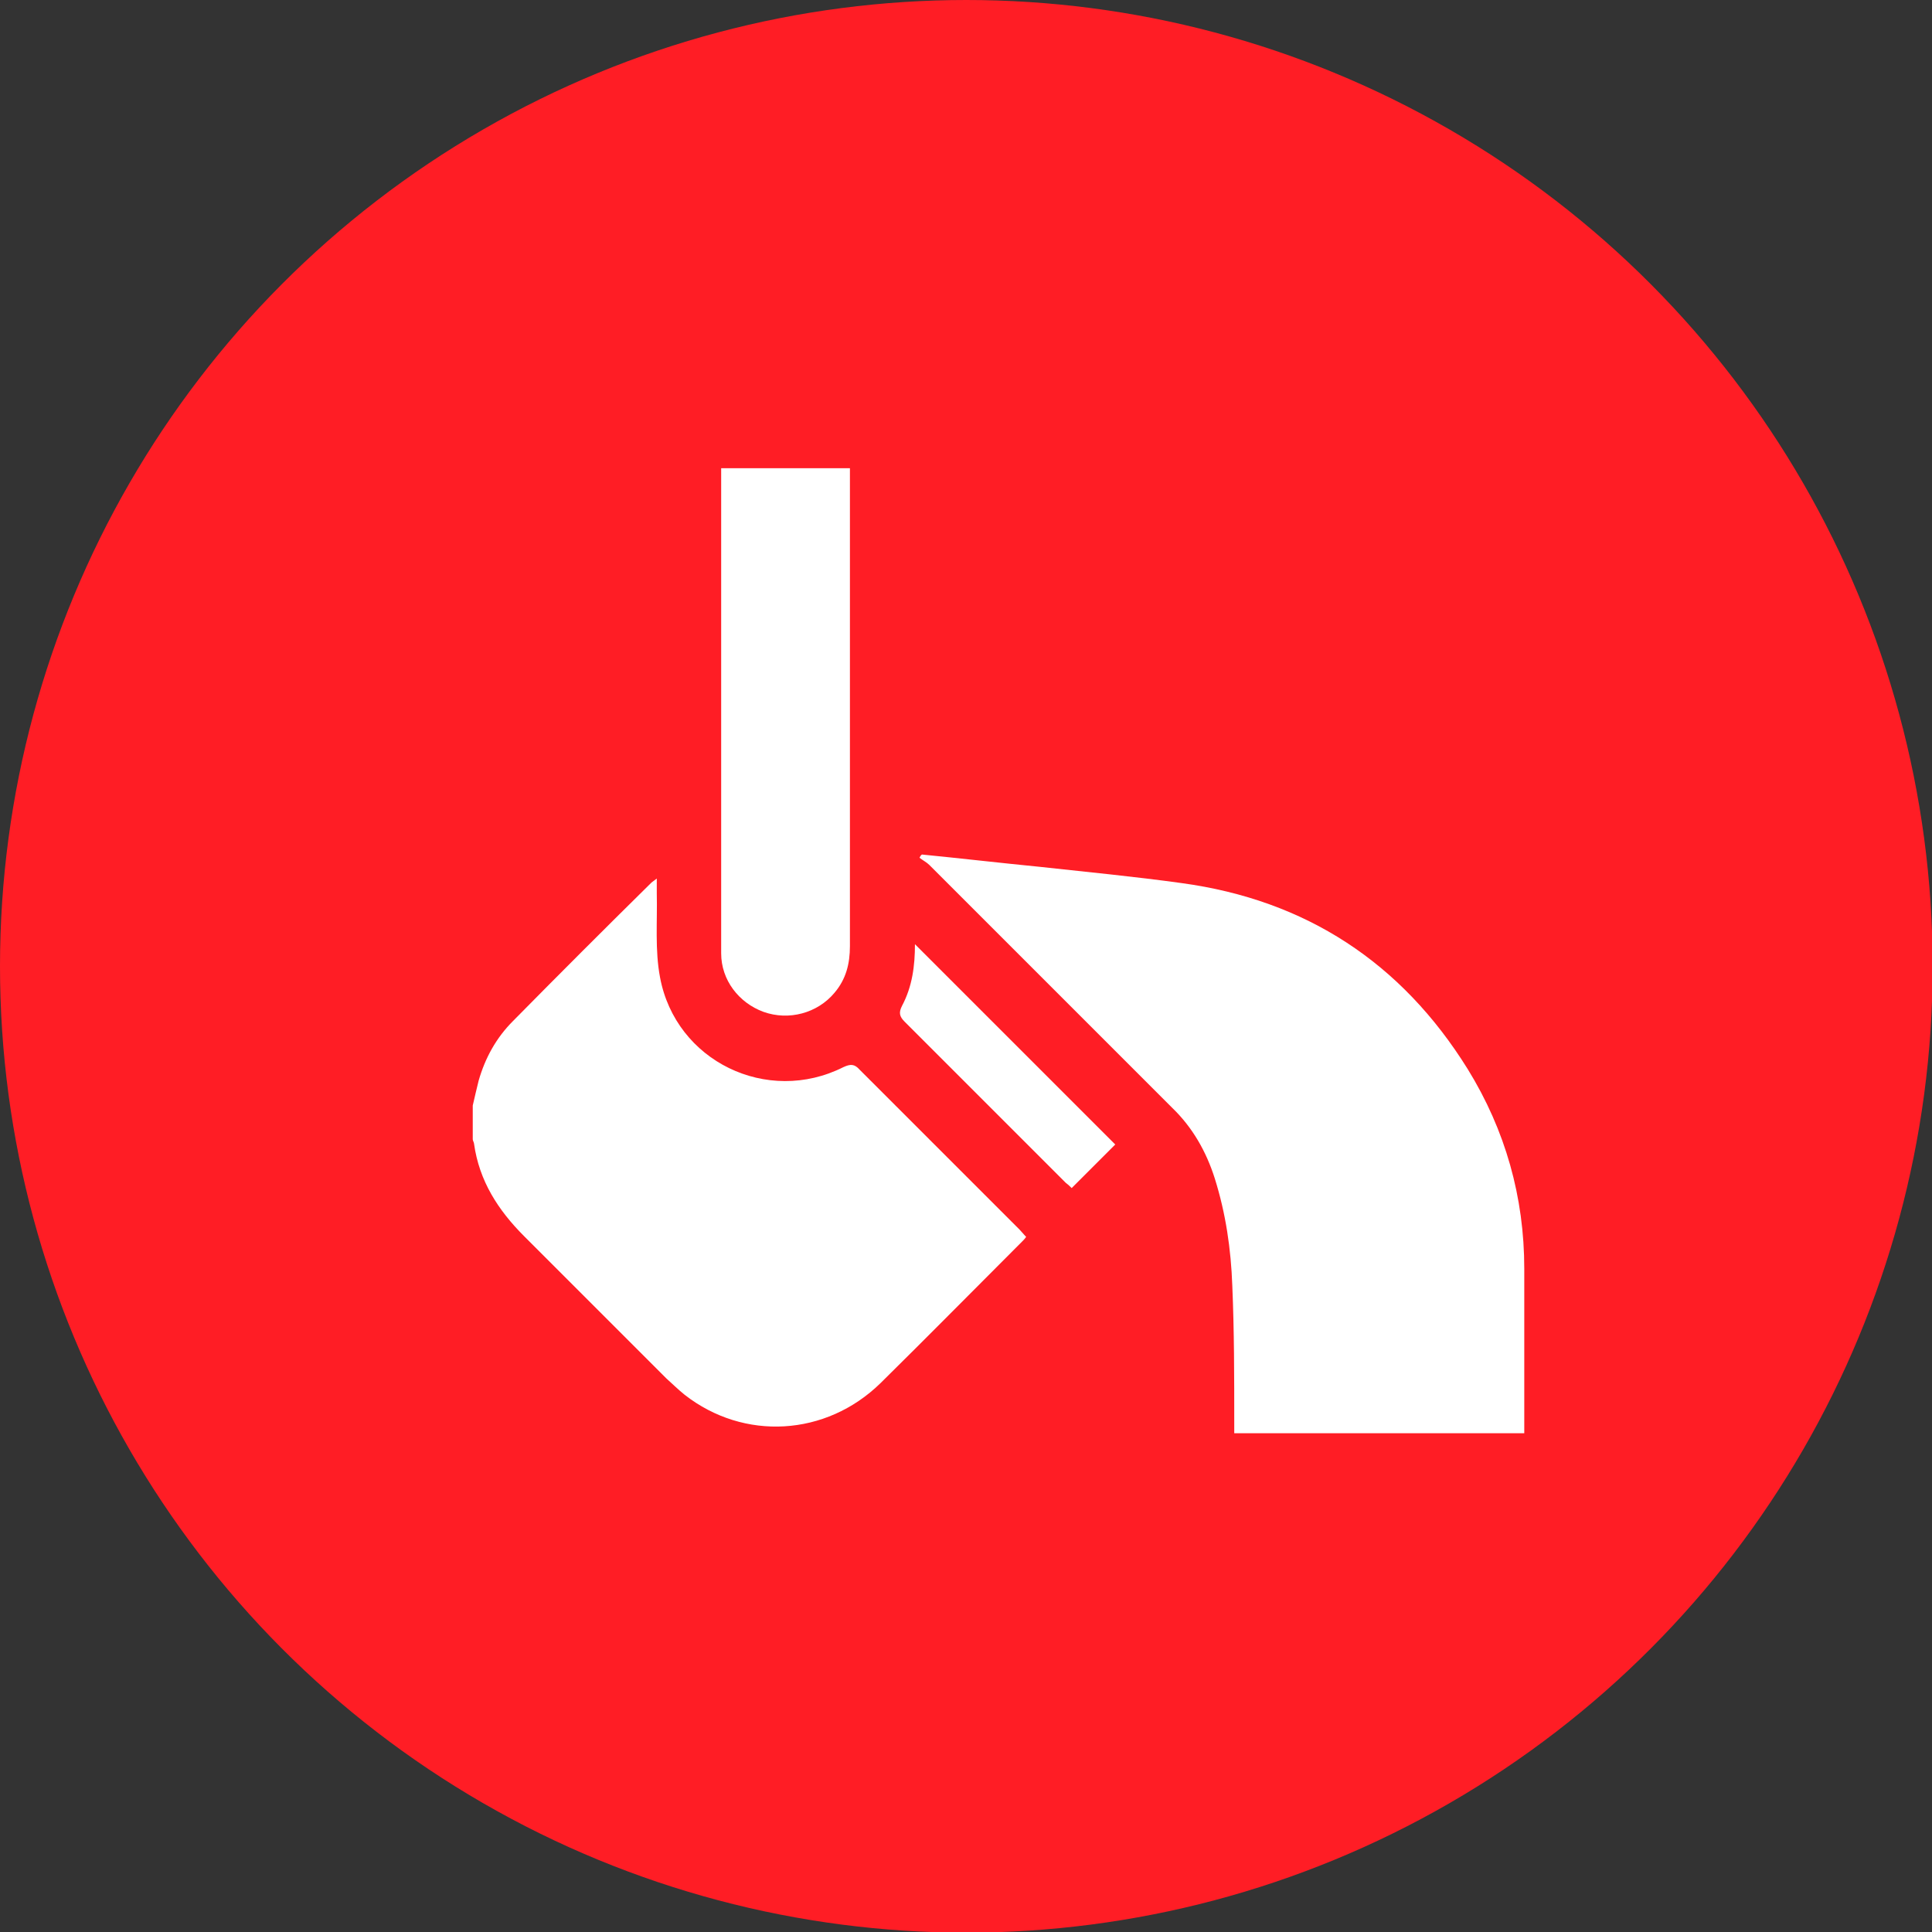
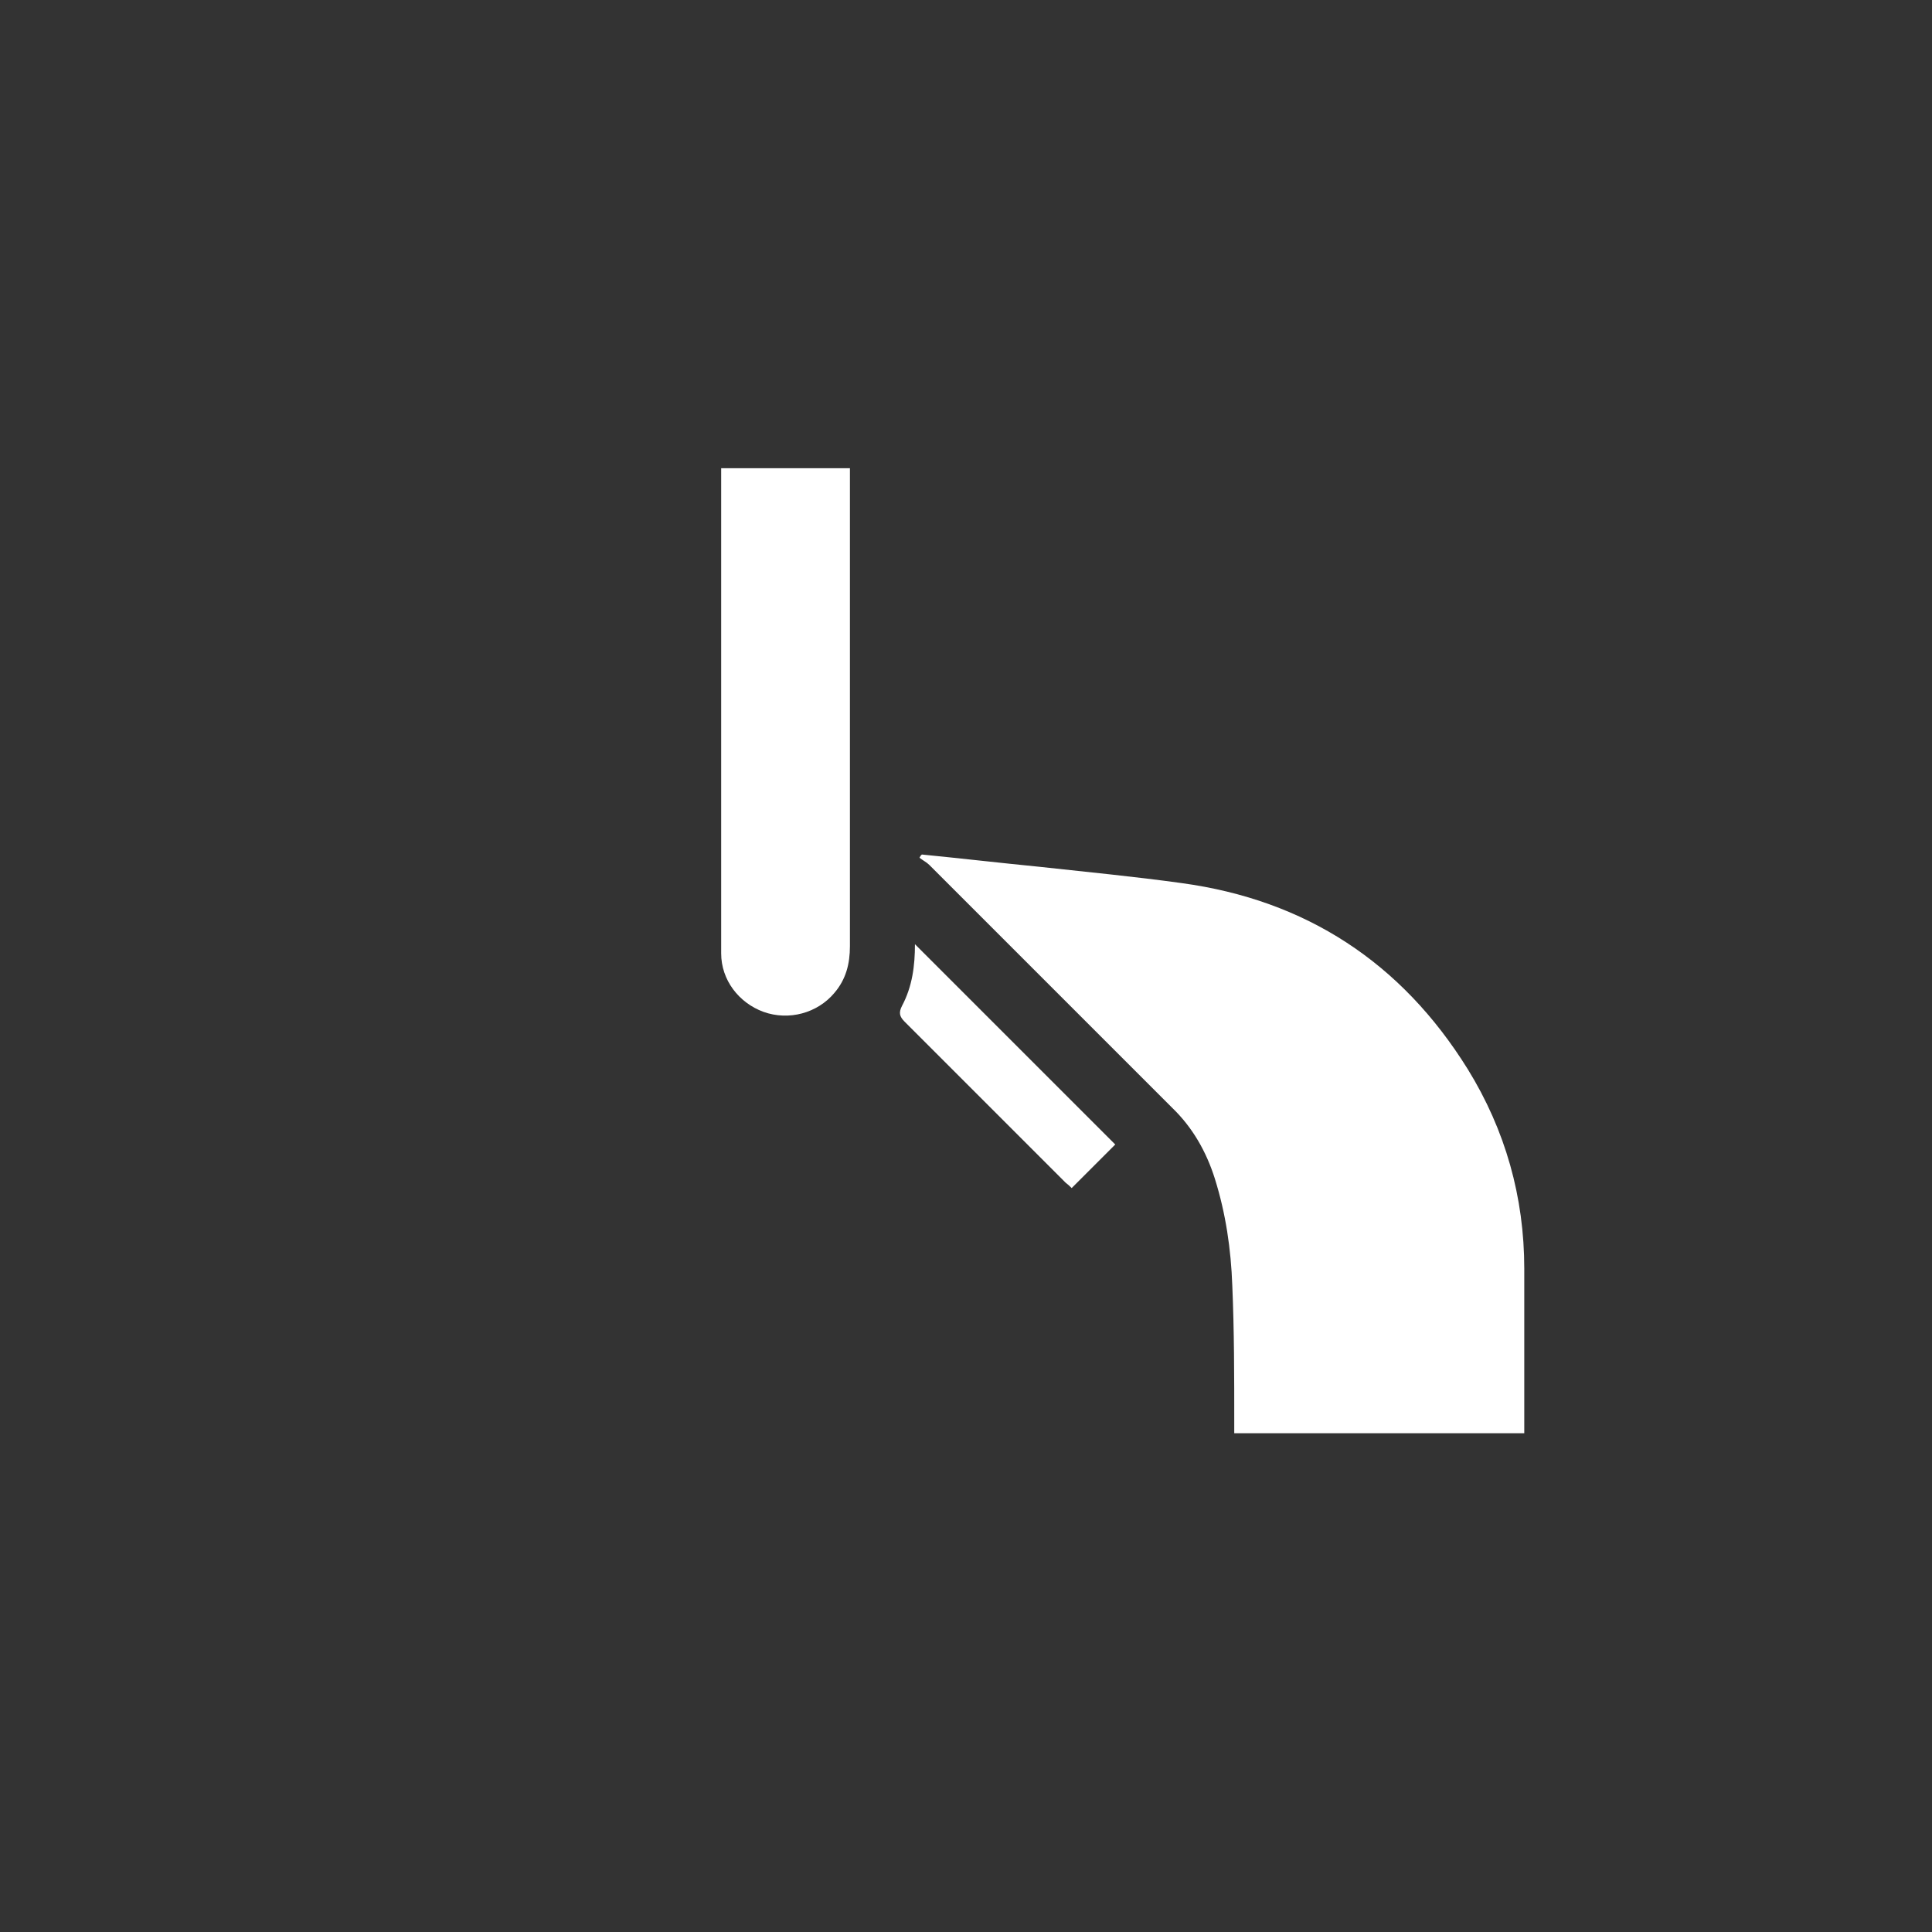
<svg xmlns="http://www.w3.org/2000/svg" id="_Слой_2" data-name="Слой 2" viewBox="0 0 29.71 29.71">
  <rect x="0" y="0" width="29.71" height="29.71" fill="#333333" stroke="none" />
  <defs>
    <style> .cls-1 { fill: #ff1d25; } .cls-1, .cls-2 { stroke-width: 0px; } .cls-2 { fill: #fff; } </style>
  </defs>
  <g id="_Слой_1-2" data-name="Слой 1">
    <g>
-       <circle class="cls-1" cx="14.86" cy="14.86" r="14.86" />
      <g>
-         <path class="cls-2" d="m7.27,17c.03-.13.06-.26.09-.38.1-.35.27-.66.53-.92.7-.71,1.41-1.42,2.12-2.12.02-.02.04-.03.09-.07,0,.09,0,.16,0,.23.01.43-.03.87.05,1.29.24,1.29,1.65,1.97,2.82,1.38.11-.05.17-.05.25.04.82.82,1.64,1.64,2.46,2.46.03.03.06.07.1.11-.02.03-.04.05-.06.07-.73.73-1.45,1.46-2.18,2.18-.84.82-2.1.89-3.01.18-.1-.08-.19-.17-.28-.25-.73-.73-1.46-1.46-2.19-2.19-.4-.4-.69-.85-.77-1.42,0-.02-.02-.05-.02-.07,0-.17,0-.34,0-.51Z" />
        <path class="cls-2" d="m14.17,13.14c.61.06,1.21.13,1.82.19.73.08,1.46.15,2.18.25,1.91.26,3.38,1.22,4.4,2.86.58.94.87,1.97.87,3.07,0,.81,0,1.62,0,2.43,0,.03,0,.06,0,.1h-4.46c0-.06,0-.11,0-.17,0-.7,0-1.4-.03-2.1-.02-.56-.1-1.11-.27-1.65-.13-.41-.34-.78-.65-1.08-1.25-1.25-2.5-2.5-3.74-3.74-.04-.04-.1-.07-.15-.11.01-.02.02-.04.04-.05Z" />
        <path class="cls-2" d="m11.09,7.2h1.98v.16c0,2.4,0,4.79,0,7.19,0,.27-.06.51-.24.72-.26.31-.7.43-1.09.29-.38-.14-.65-.49-.65-.9,0-.81,0-1.62,0-2.43,0-1.61,0-3.21,0-4.82v-.2Z" />
        <path class="cls-2" d="m14.07,14.52c1.04,1.04,2.06,2.06,3.08,3.08-.22.22-.44.44-.67.67-.02-.02-.05-.05-.09-.08-.83-.83-1.65-1.65-2.48-2.48-.08-.08-.09-.14-.04-.24.16-.3.2-.62.2-.95Z" />
      </g>
    </g>
  </g>
</svg>